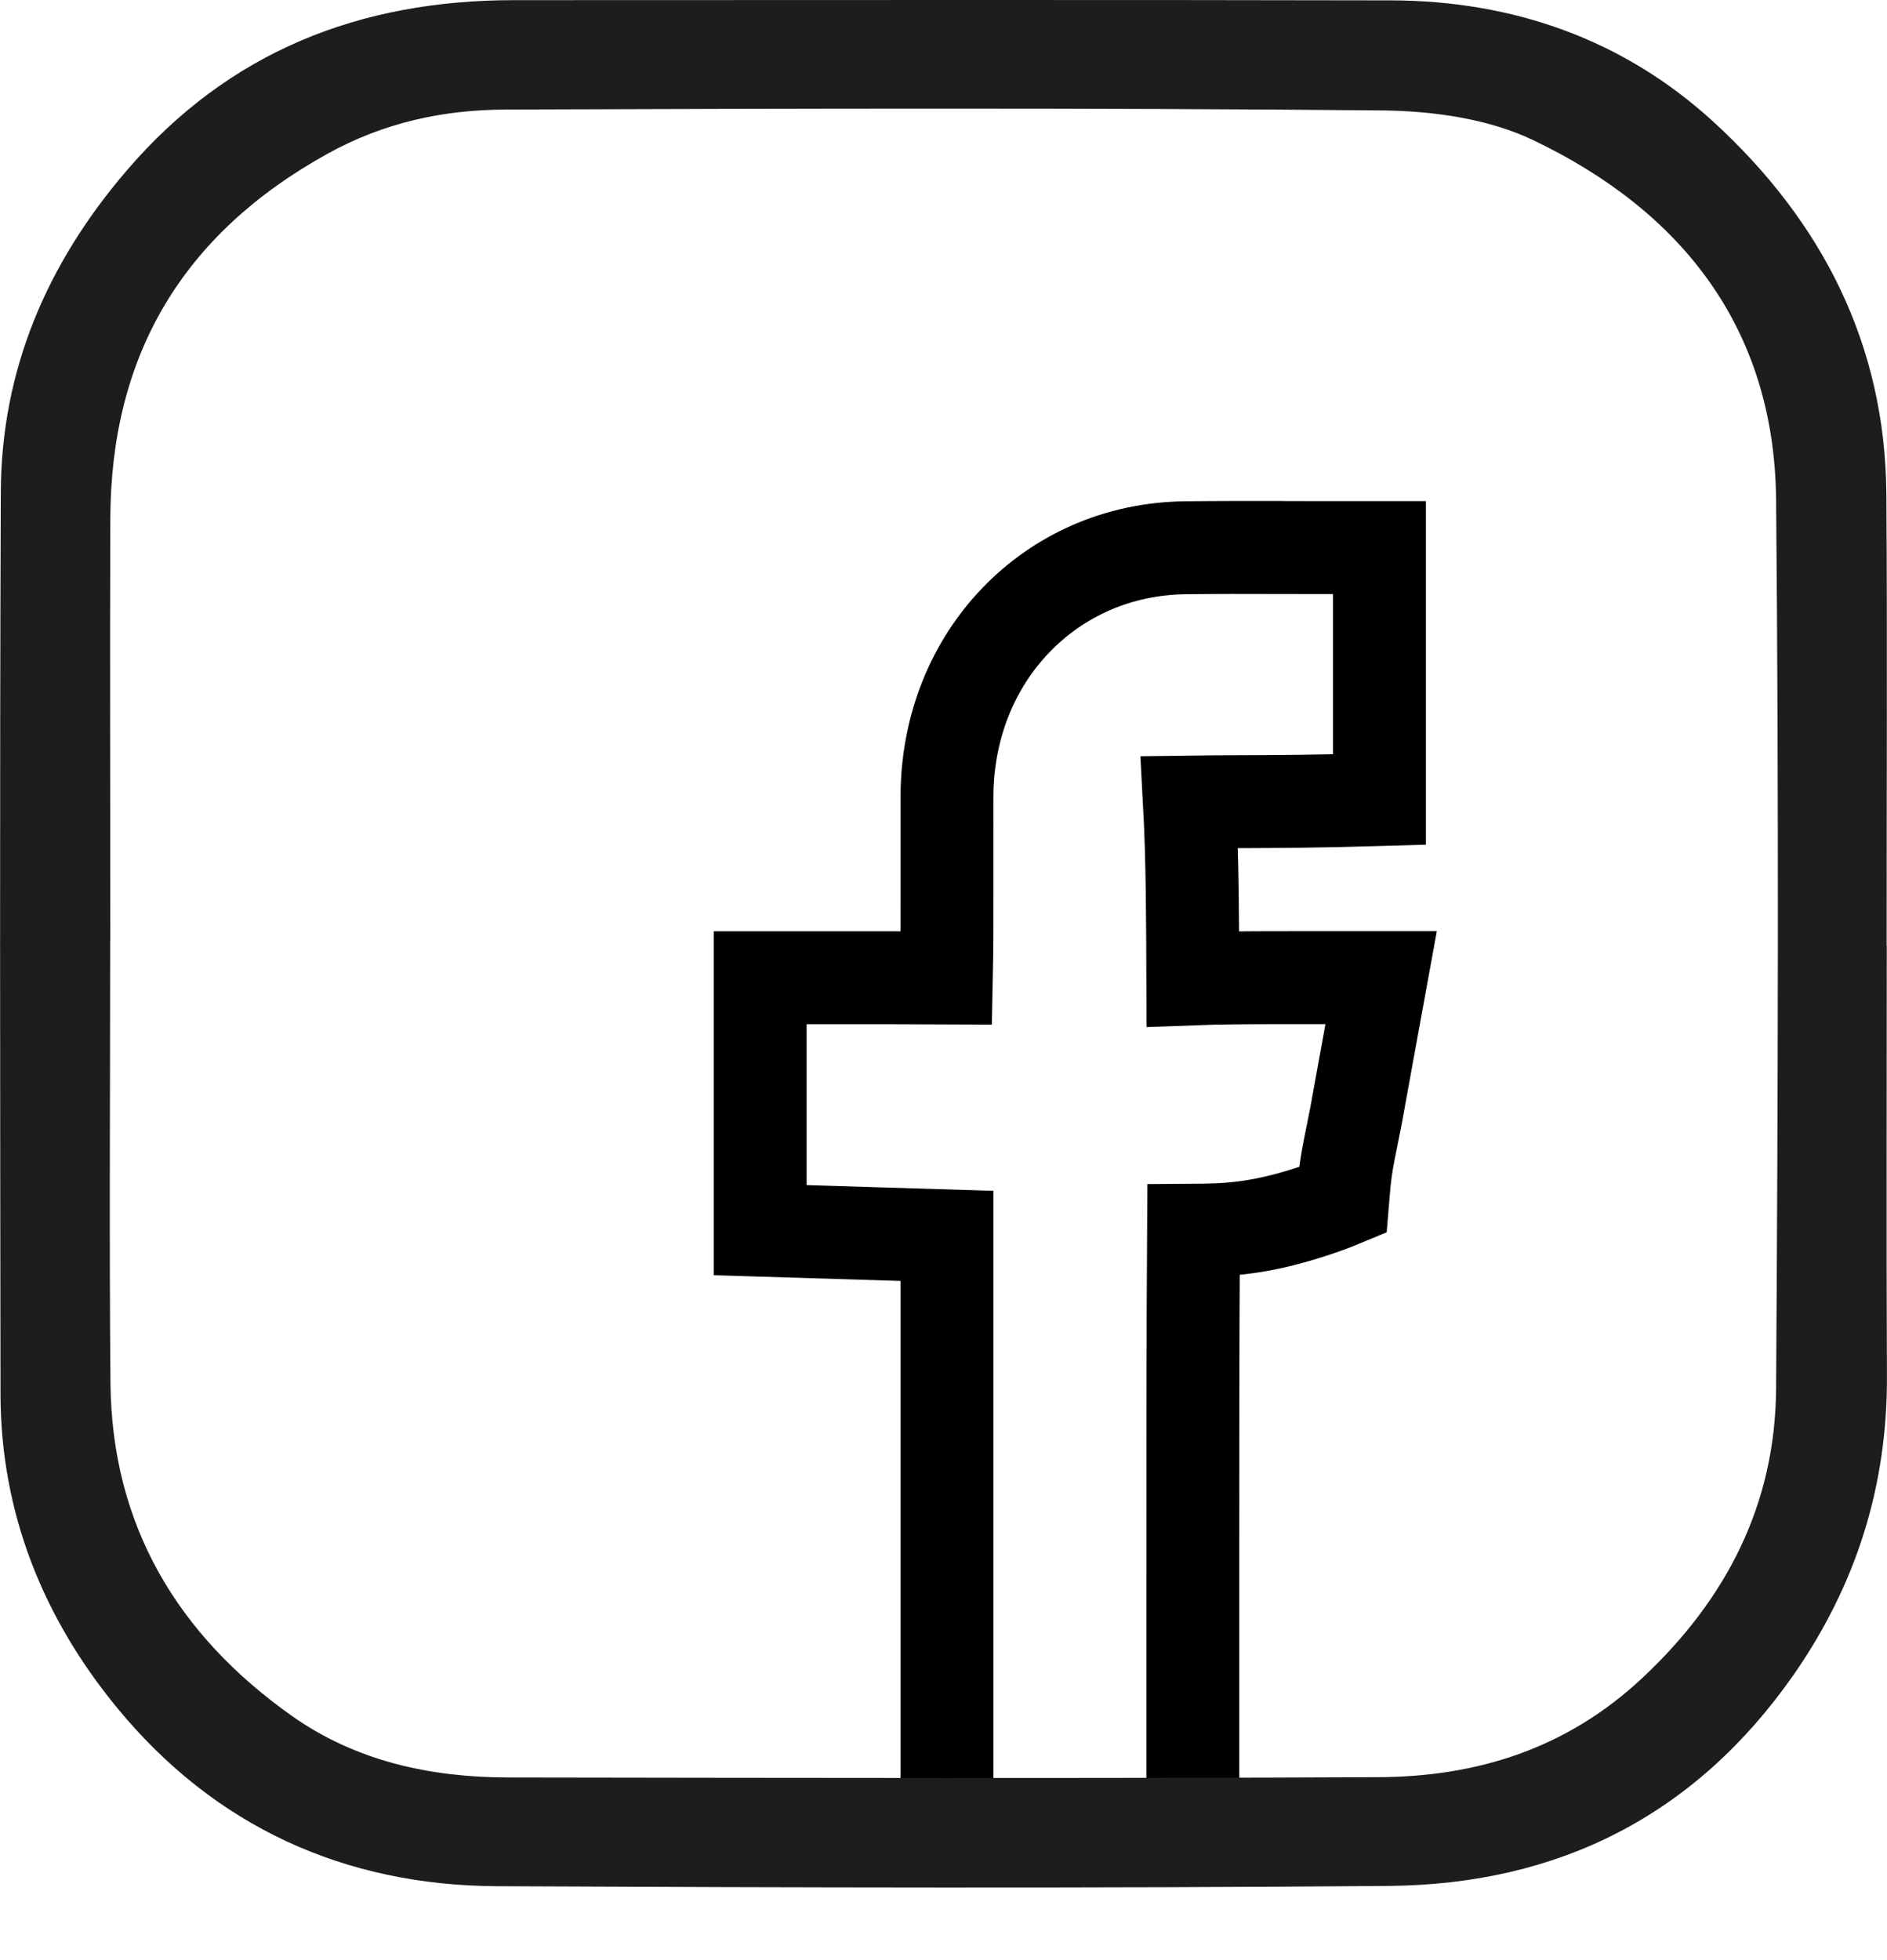
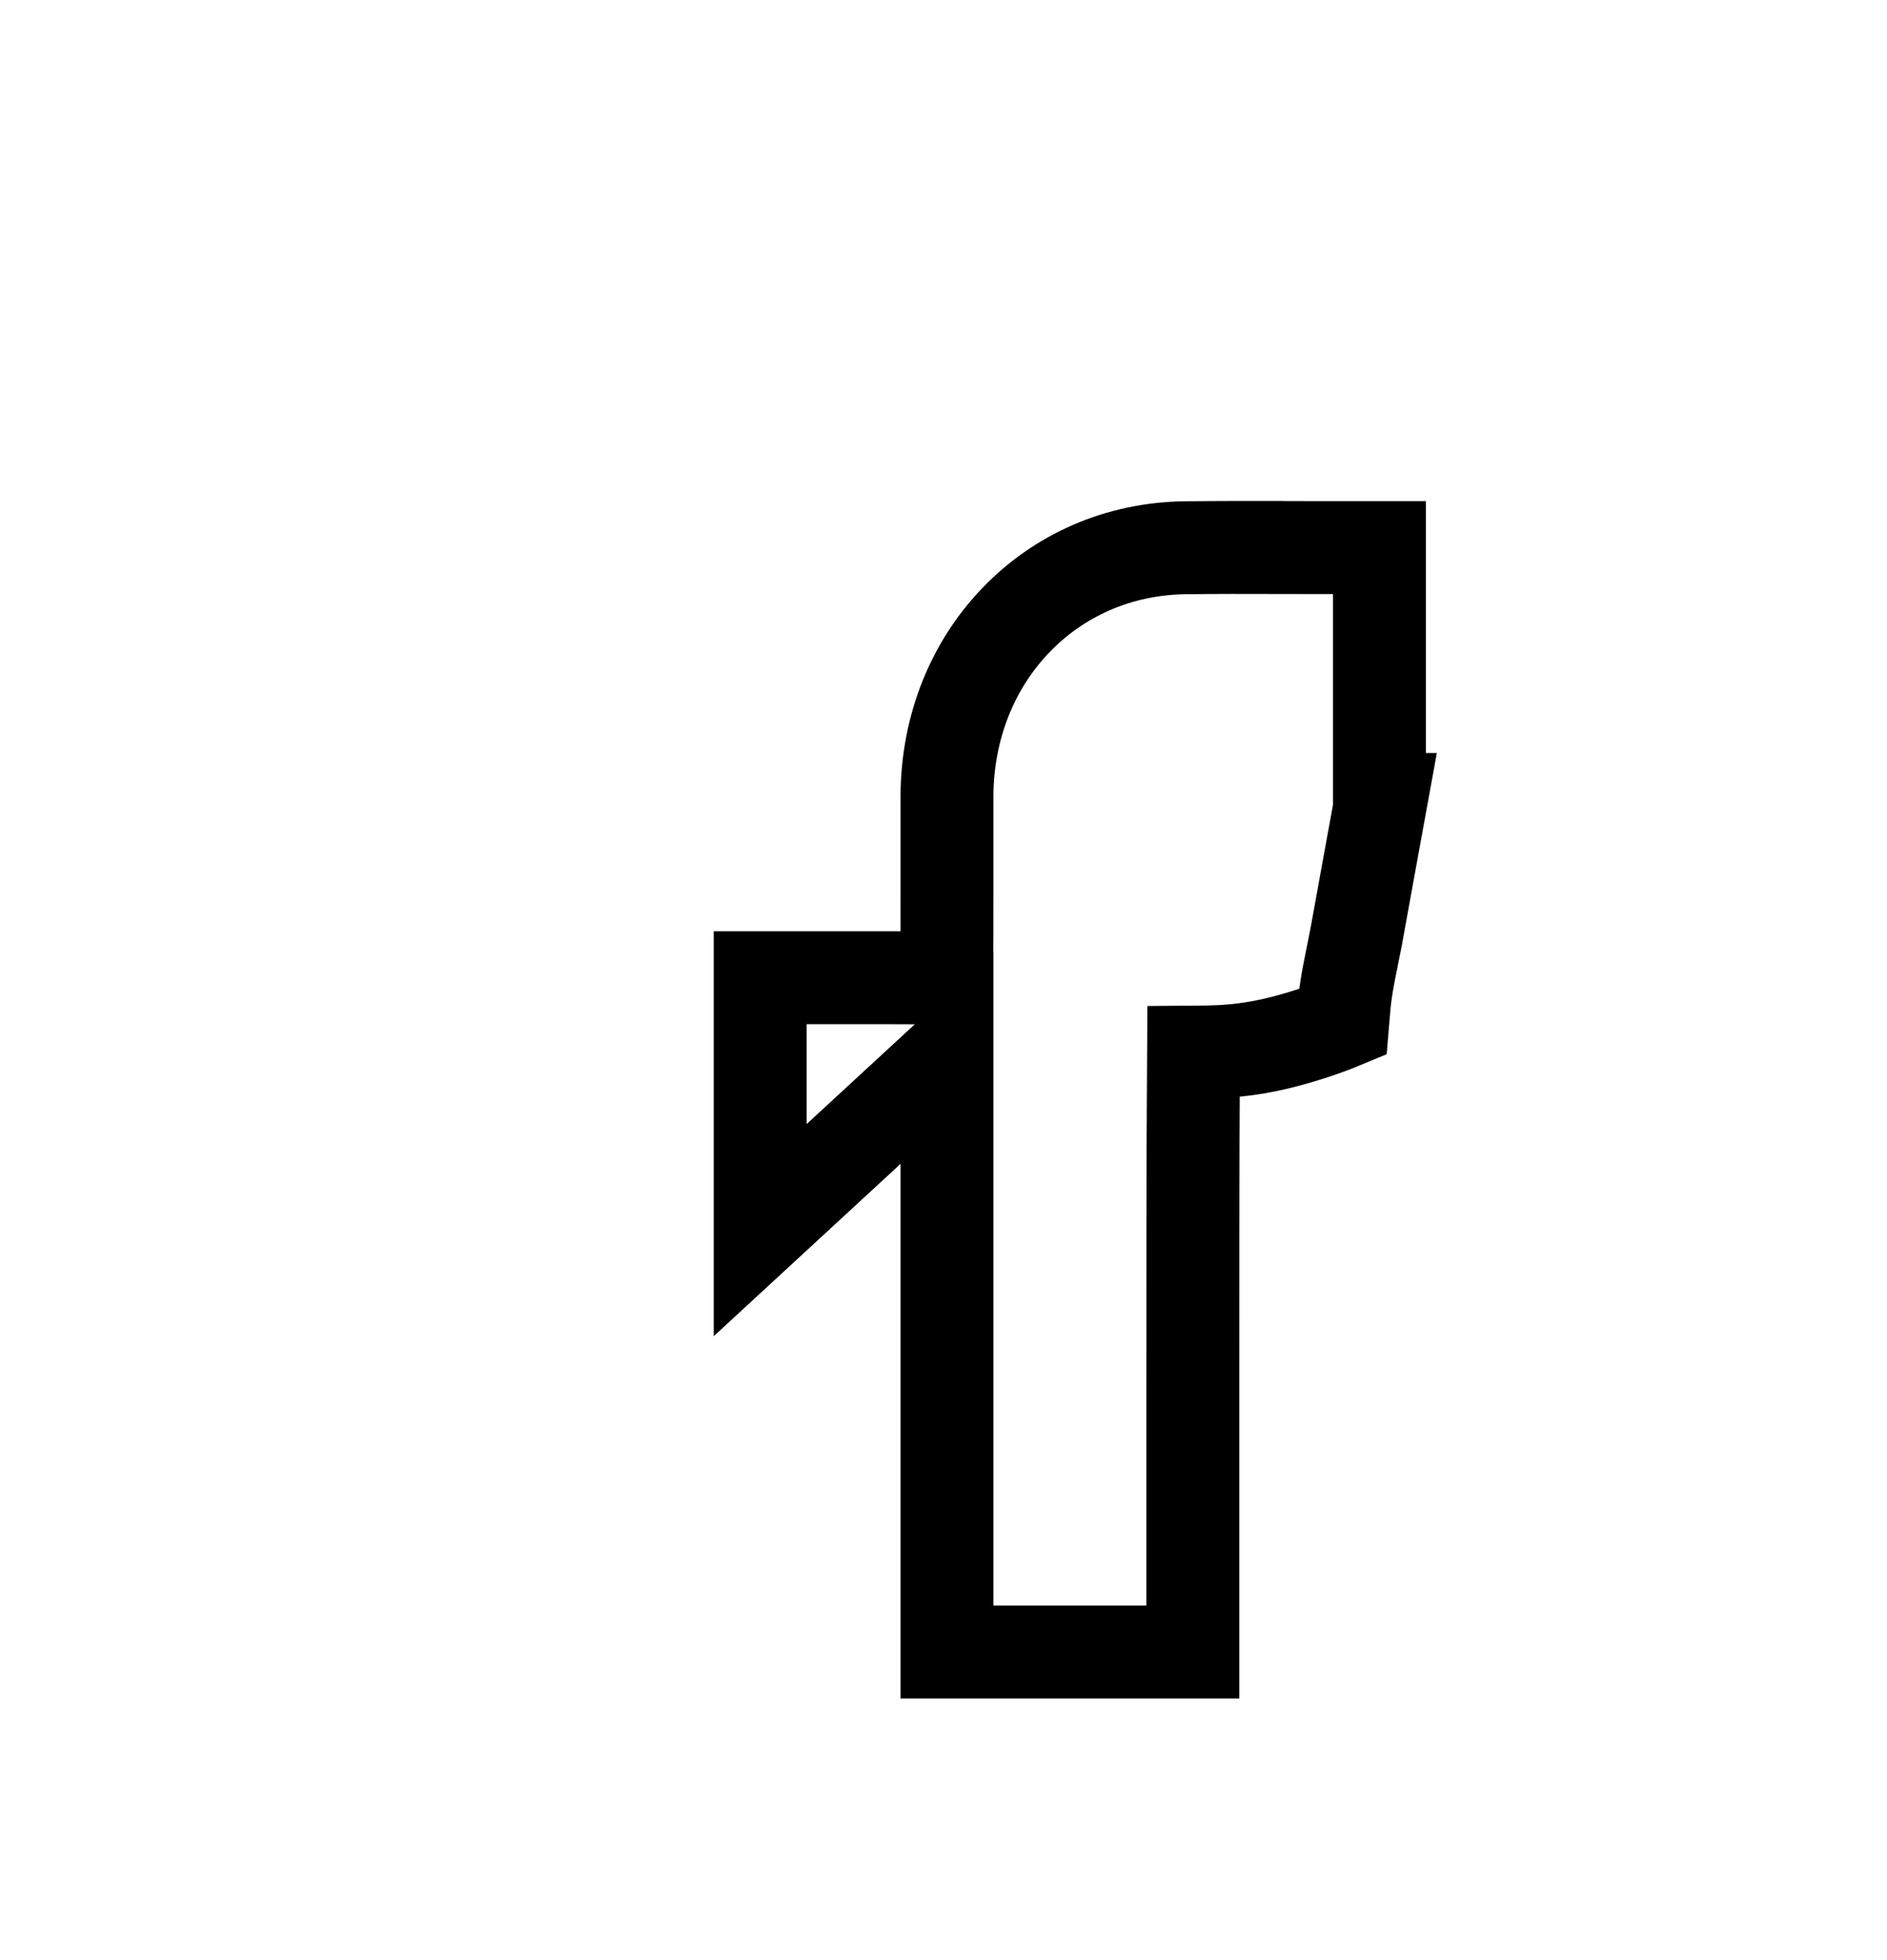
<svg xmlns="http://www.w3.org/2000/svg" width="26" height="27" viewBox="0 0 26 27">
  <g fill="none" fill-rule="evenodd">
    <g>
      <g>
        <g stroke="#000" stroke-width="1.28">
          <g>
-             <path d="M7.01.541l.67.001.616.001h.711v3.471c-.841.025-1.43.027-1.936.029-.24 0-.461.002-.683.005.043.793.044 1.614.047 2.435.373-.014.77-.015 1.177-.016H9.03l-.155.85-.072.395-.118.651c-.085.423-.119.585-.142.749-.016.112-.027.226-.043.422-.132.055-.28.109-.445.162-.737.238-1.174.247-1.61.25-.011 1.639-.01 3.254-.01 4.868v3.395H3.048v-4.45-3.735L.474 9.945V6.468H2.25l.79.003c.009-.415.008-.794.008-1.174V3.962c.005-.965.364-1.81.947-2.417.589-.614 1.41-.992 2.35-1C6.789.54 7.23.54 7.68.541h-.67z" transform="translate(-1131 -6215) translate(1131 6215) translate(10 7)" />
+             <path d="M7.01.541l.67.001.616.001h.711v3.471H9.03l-.155.85-.072.395-.118.651c-.085.423-.119.585-.142.749-.016.112-.027.226-.043.422-.132.055-.28.109-.445.162-.737.238-1.174.247-1.61.25-.011 1.639-.01 3.254-.01 4.868v3.395H3.048v-4.45-3.735L.474 9.945V6.468H2.25l.79.003c.009-.415.008-.794.008-1.174V3.962c.005-.965.364-1.81.947-2.417.589-.614 1.41-.992 2.35-1C6.789.54 7.23.54 7.68.541h-.67z" transform="translate(-1131 -6215) translate(1131 6215) translate(10 7)" />
          </g>
        </g>
-         <path fill="#1D1D1B" fill-rule="nonzero" d="M1.518 12.96c0 2.03-.014 4.06.004 6.09.018 1.96.923 3.473 2.505 4.59.877.618 1.9.842 2.967.844 4.002.006 8.003.014 12.004-.004 1.364-.007 2.589-.395 3.624-1.36 1.176-1.097 1.84-2.41 1.85-3.995.027-4.082.038-8.164 0-12.246-.024-2.343-1.284-3.965-3.35-4.95-.62-.296-1.383-.401-2.082-.408-4.024-.037-8.049-.026-12.072-.012-.862.003-1.68.178-2.463.613C2.51 3.23 1.528 4.895 1.52 7.142c-.007 1.94 0 3.879 0 5.818m24.477.07c0 1.972-.007 3.946.002 5.92.008 1.512-.42 2.878-1.288 4.123-1.354 1.937-3.242 2.886-5.58 2.905-4.092.034-8.185.023-12.277.004-2.12-.009-3.903-.83-5.241-2.458-1.02-1.24-1.604-2.688-1.606-4.32-.005-4.138-.012-8.277.004-12.416C.016 5.1.643 3.635 1.745 2.35 3.152.708 4.958.001 7.09.002c4.024 0 8.048-.006 12.073.003 1.69.004 3.21.54 4.45 1.677 1.492 1.368 2.364 3.064 2.378 5.122.015 2.075.003 4.15.004 6.225" transform="translate(-1131 -6215) translate(1131 6215)" />
      </g>
    </g>
  </g>
</svg>